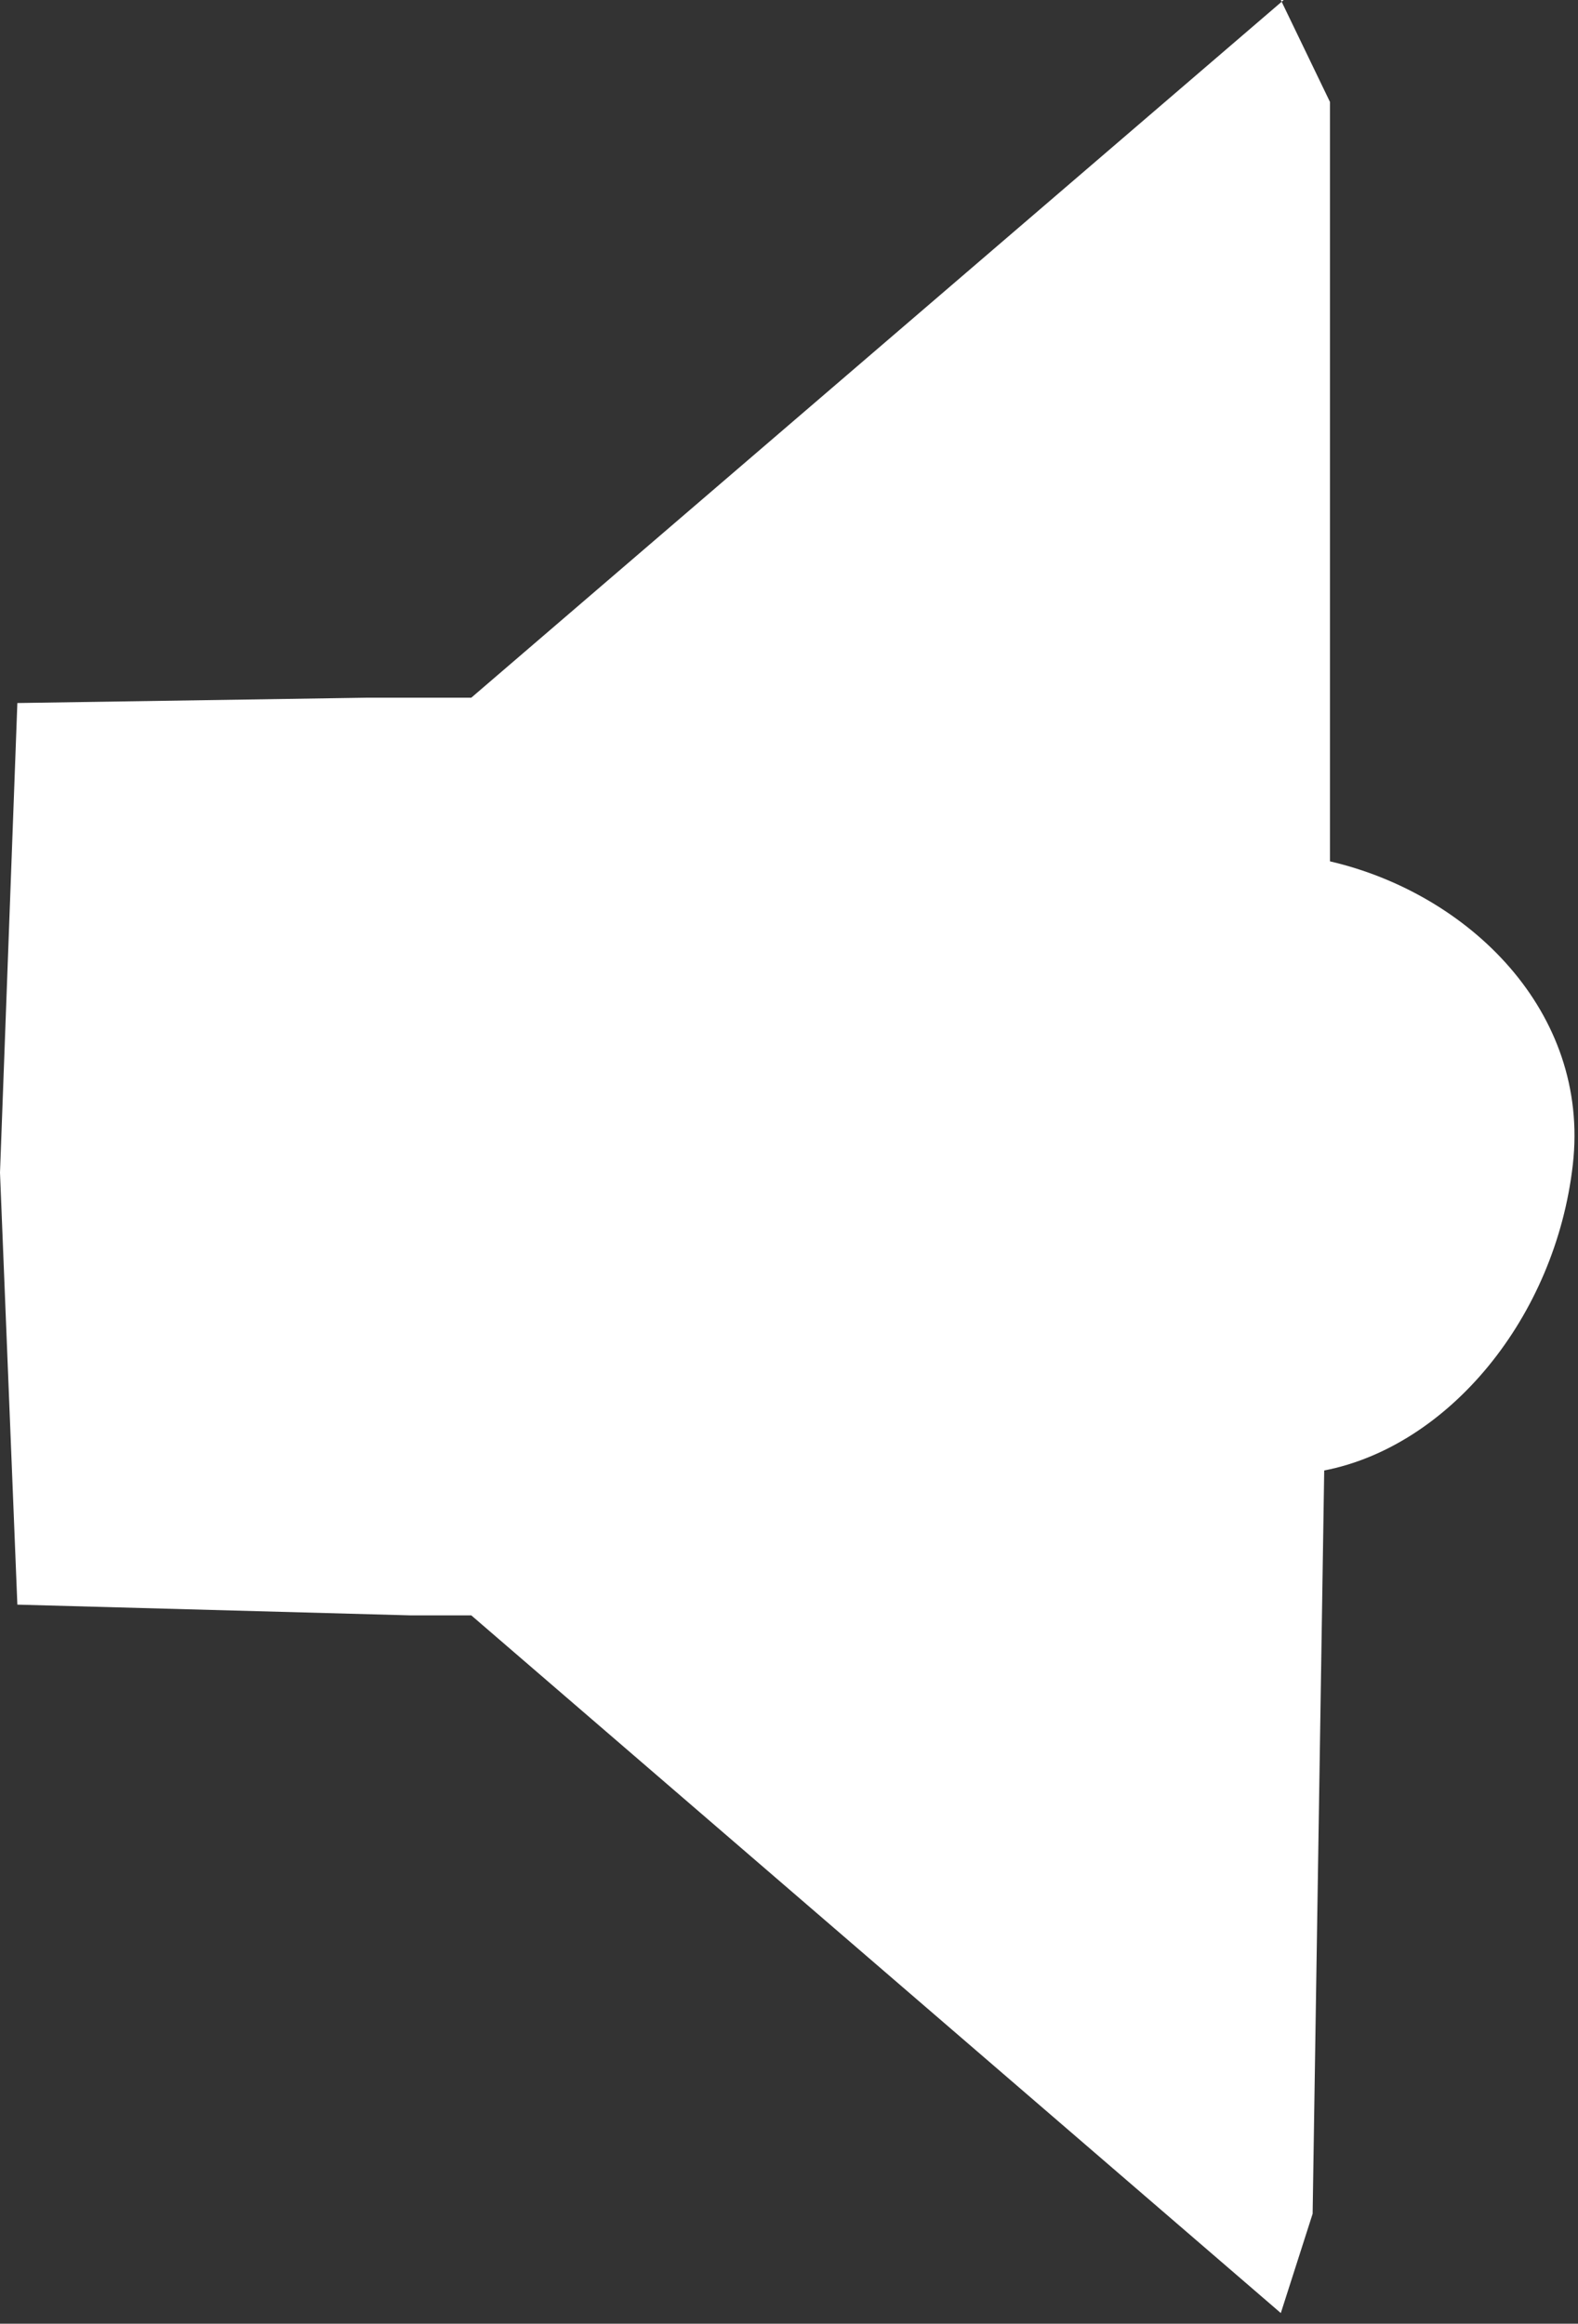
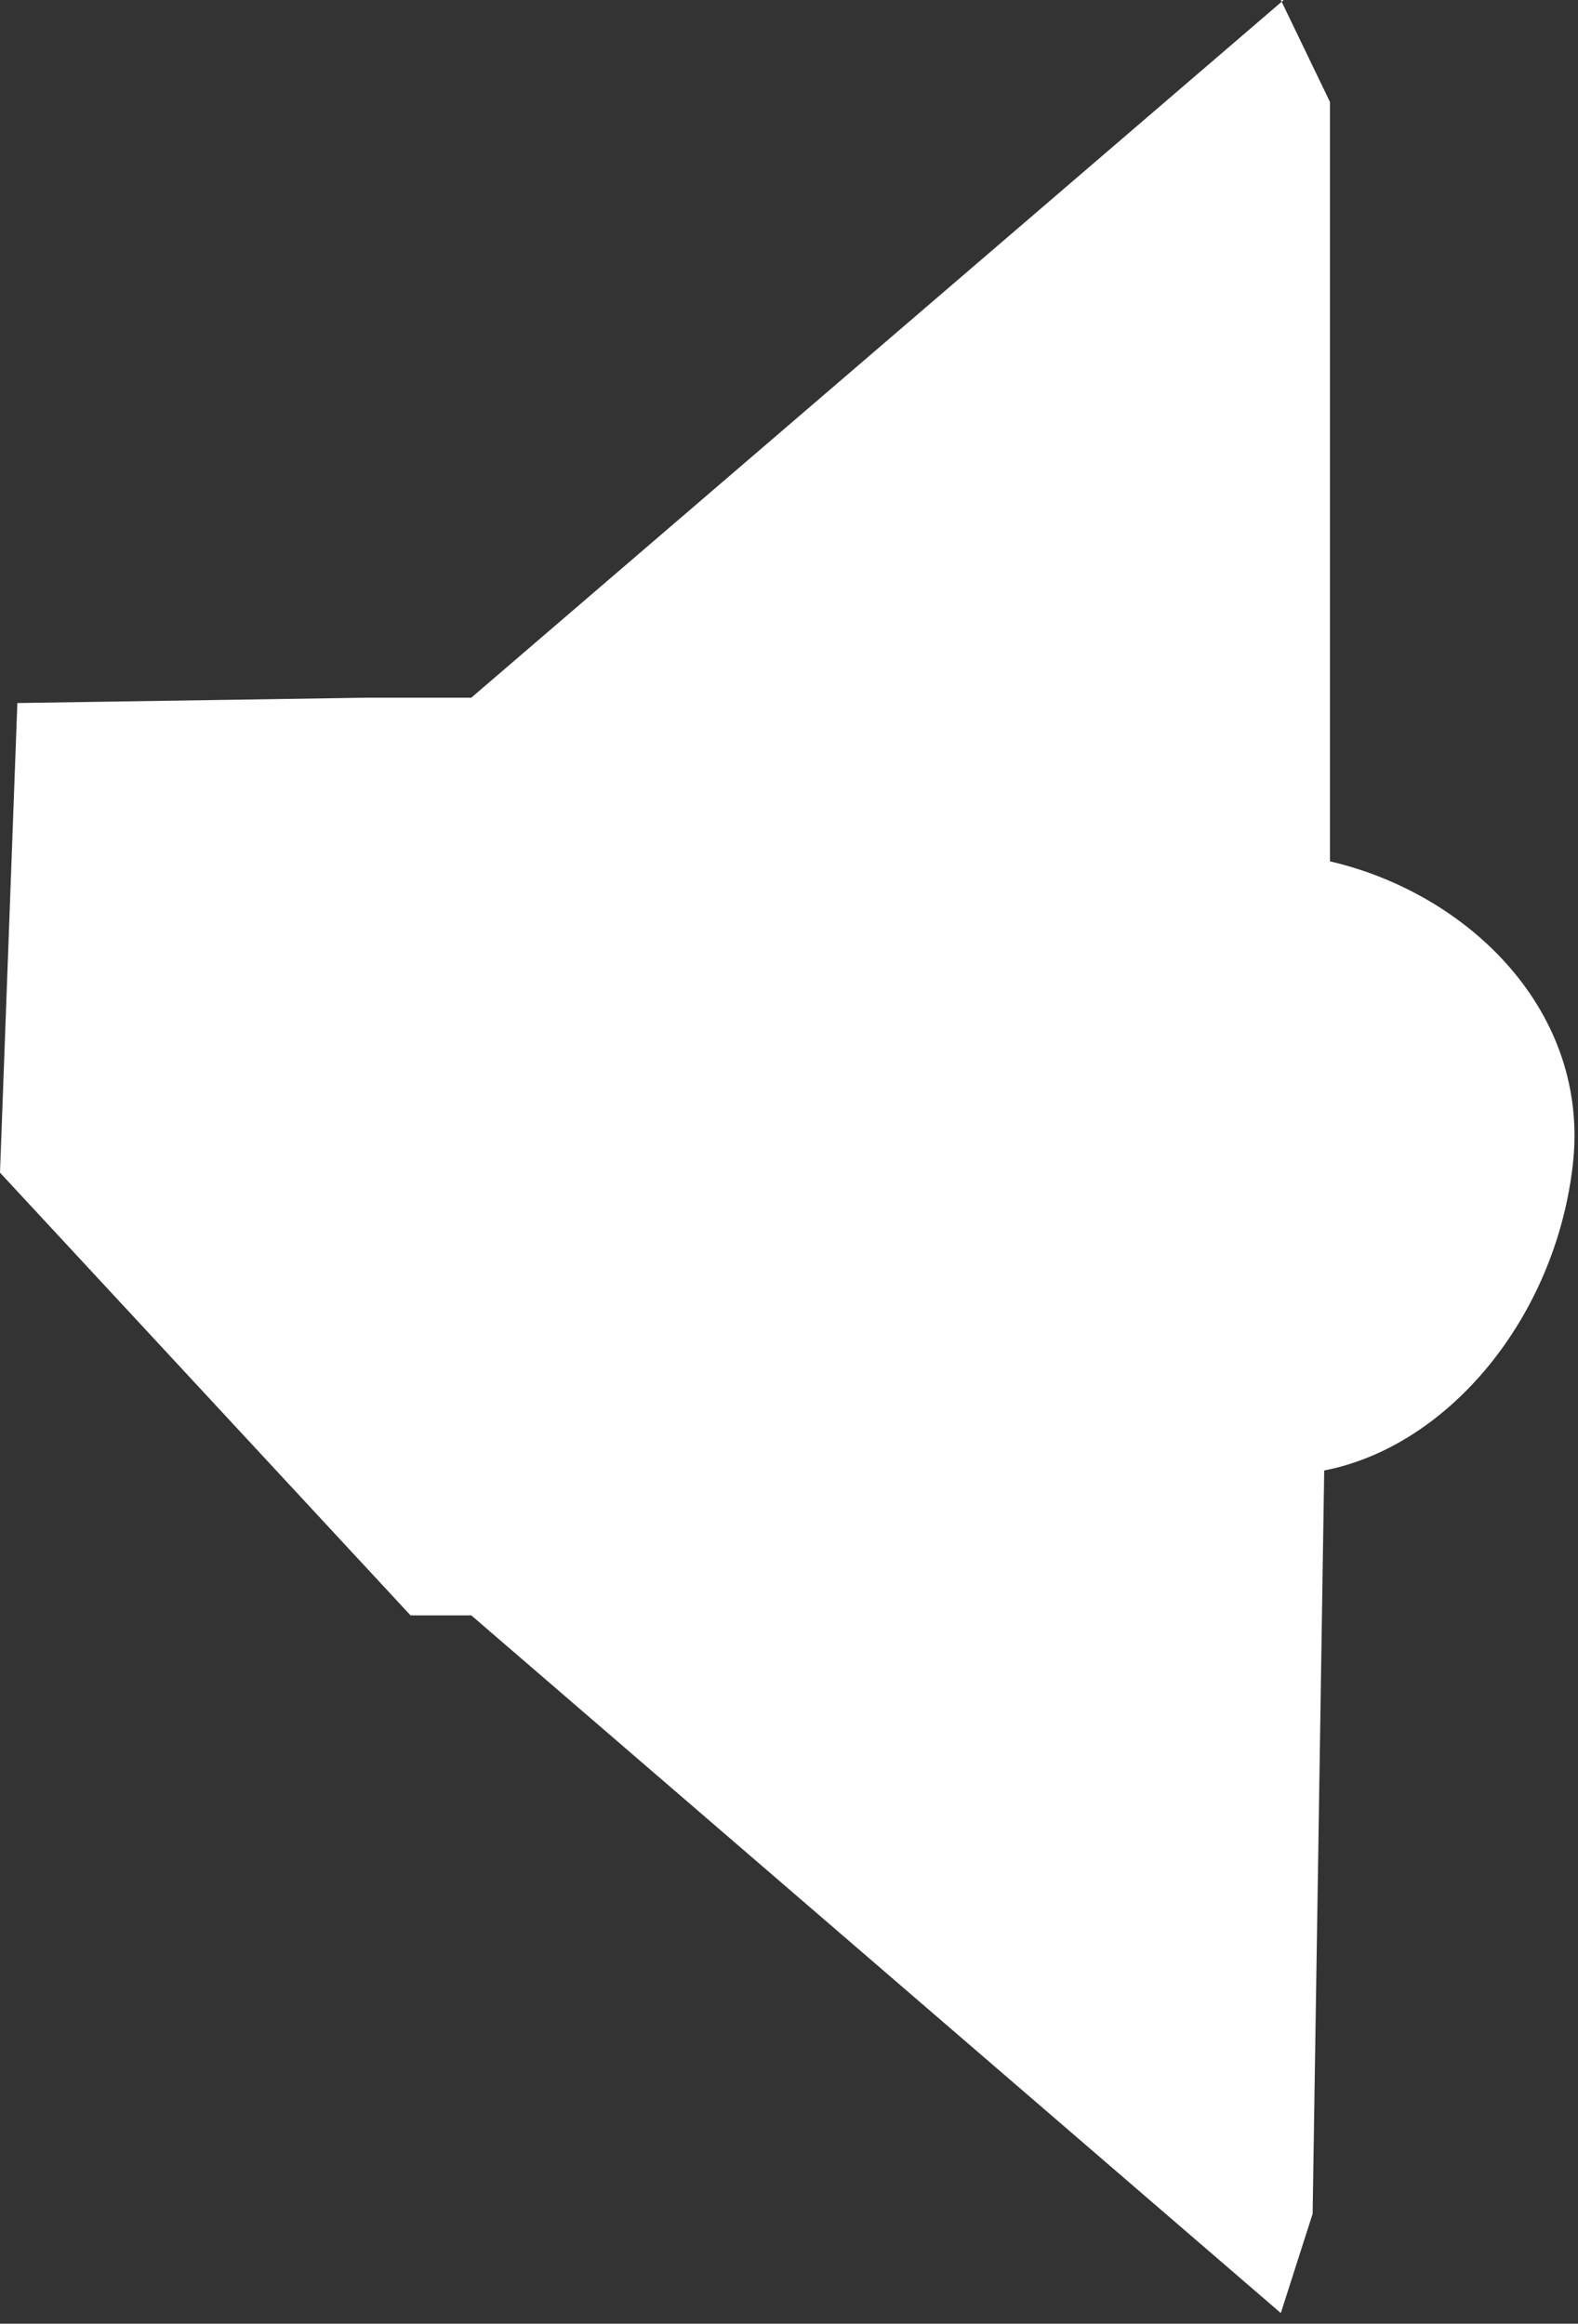
<svg xmlns="http://www.w3.org/2000/svg" width="36" height="53" viewBox="0 0 36 53" fill="none">
  <rect x="0" y="0" width="36" height="53" fill="#333333" stroke="none" />
-   <path fill-rule="evenodd" clip-rule="evenodd" d="M29.286 0L10.752 15.913H8.377L0.396 16.035L0 26.746L0.396 36.599L9.366 36.844H10.752L29.22 52.757L29.946 50.492L30.21 33.539C33.046 32.988 35.486 30.051 35.882 26.562C36.278 23.073 33.508 20.381 30.342 19.646V2.326L29.22 0H29.286Z" fill="white" />
+   <path fill-rule="evenodd" clip-rule="evenodd" d="M29.286 0L10.752 15.913H8.377L0.396 16.035L0 26.746L9.366 36.844H10.752L29.22 52.757L29.946 50.492L30.21 33.539C33.046 32.988 35.486 30.051 35.882 26.562C36.278 23.073 33.508 20.381 30.342 19.646V2.326L29.22 0H29.286Z" fill="white" />
</svg>